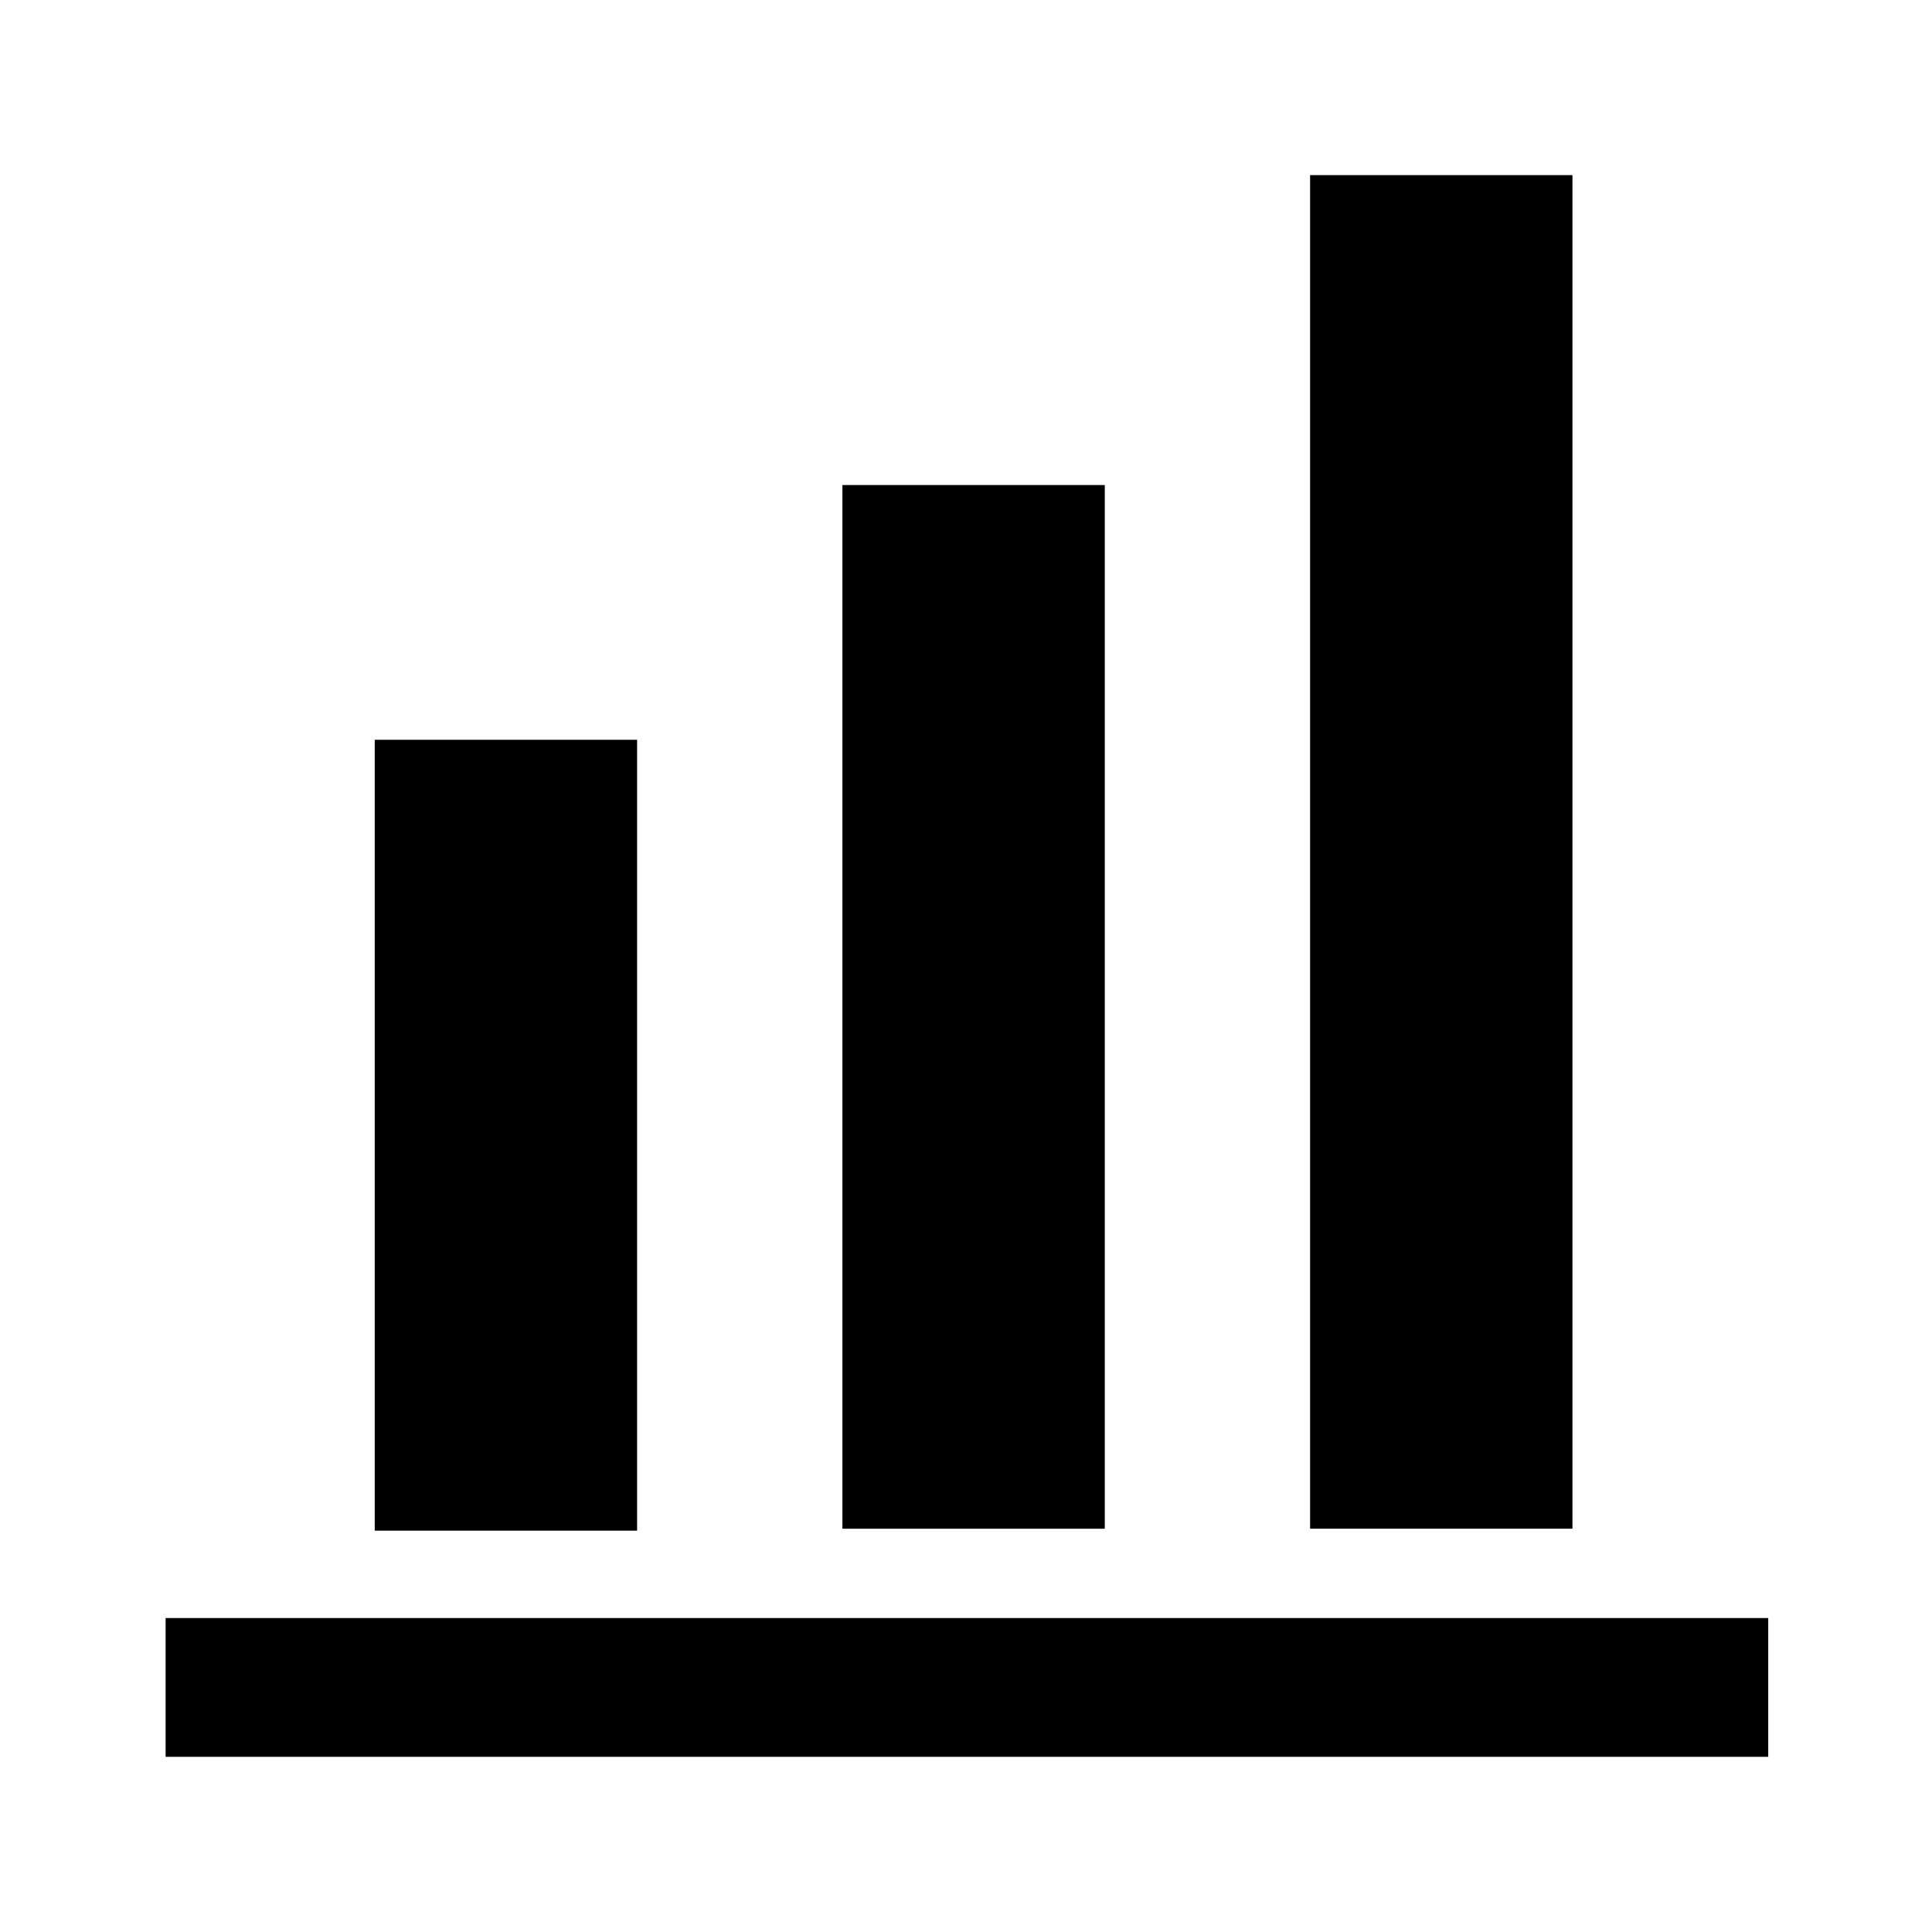
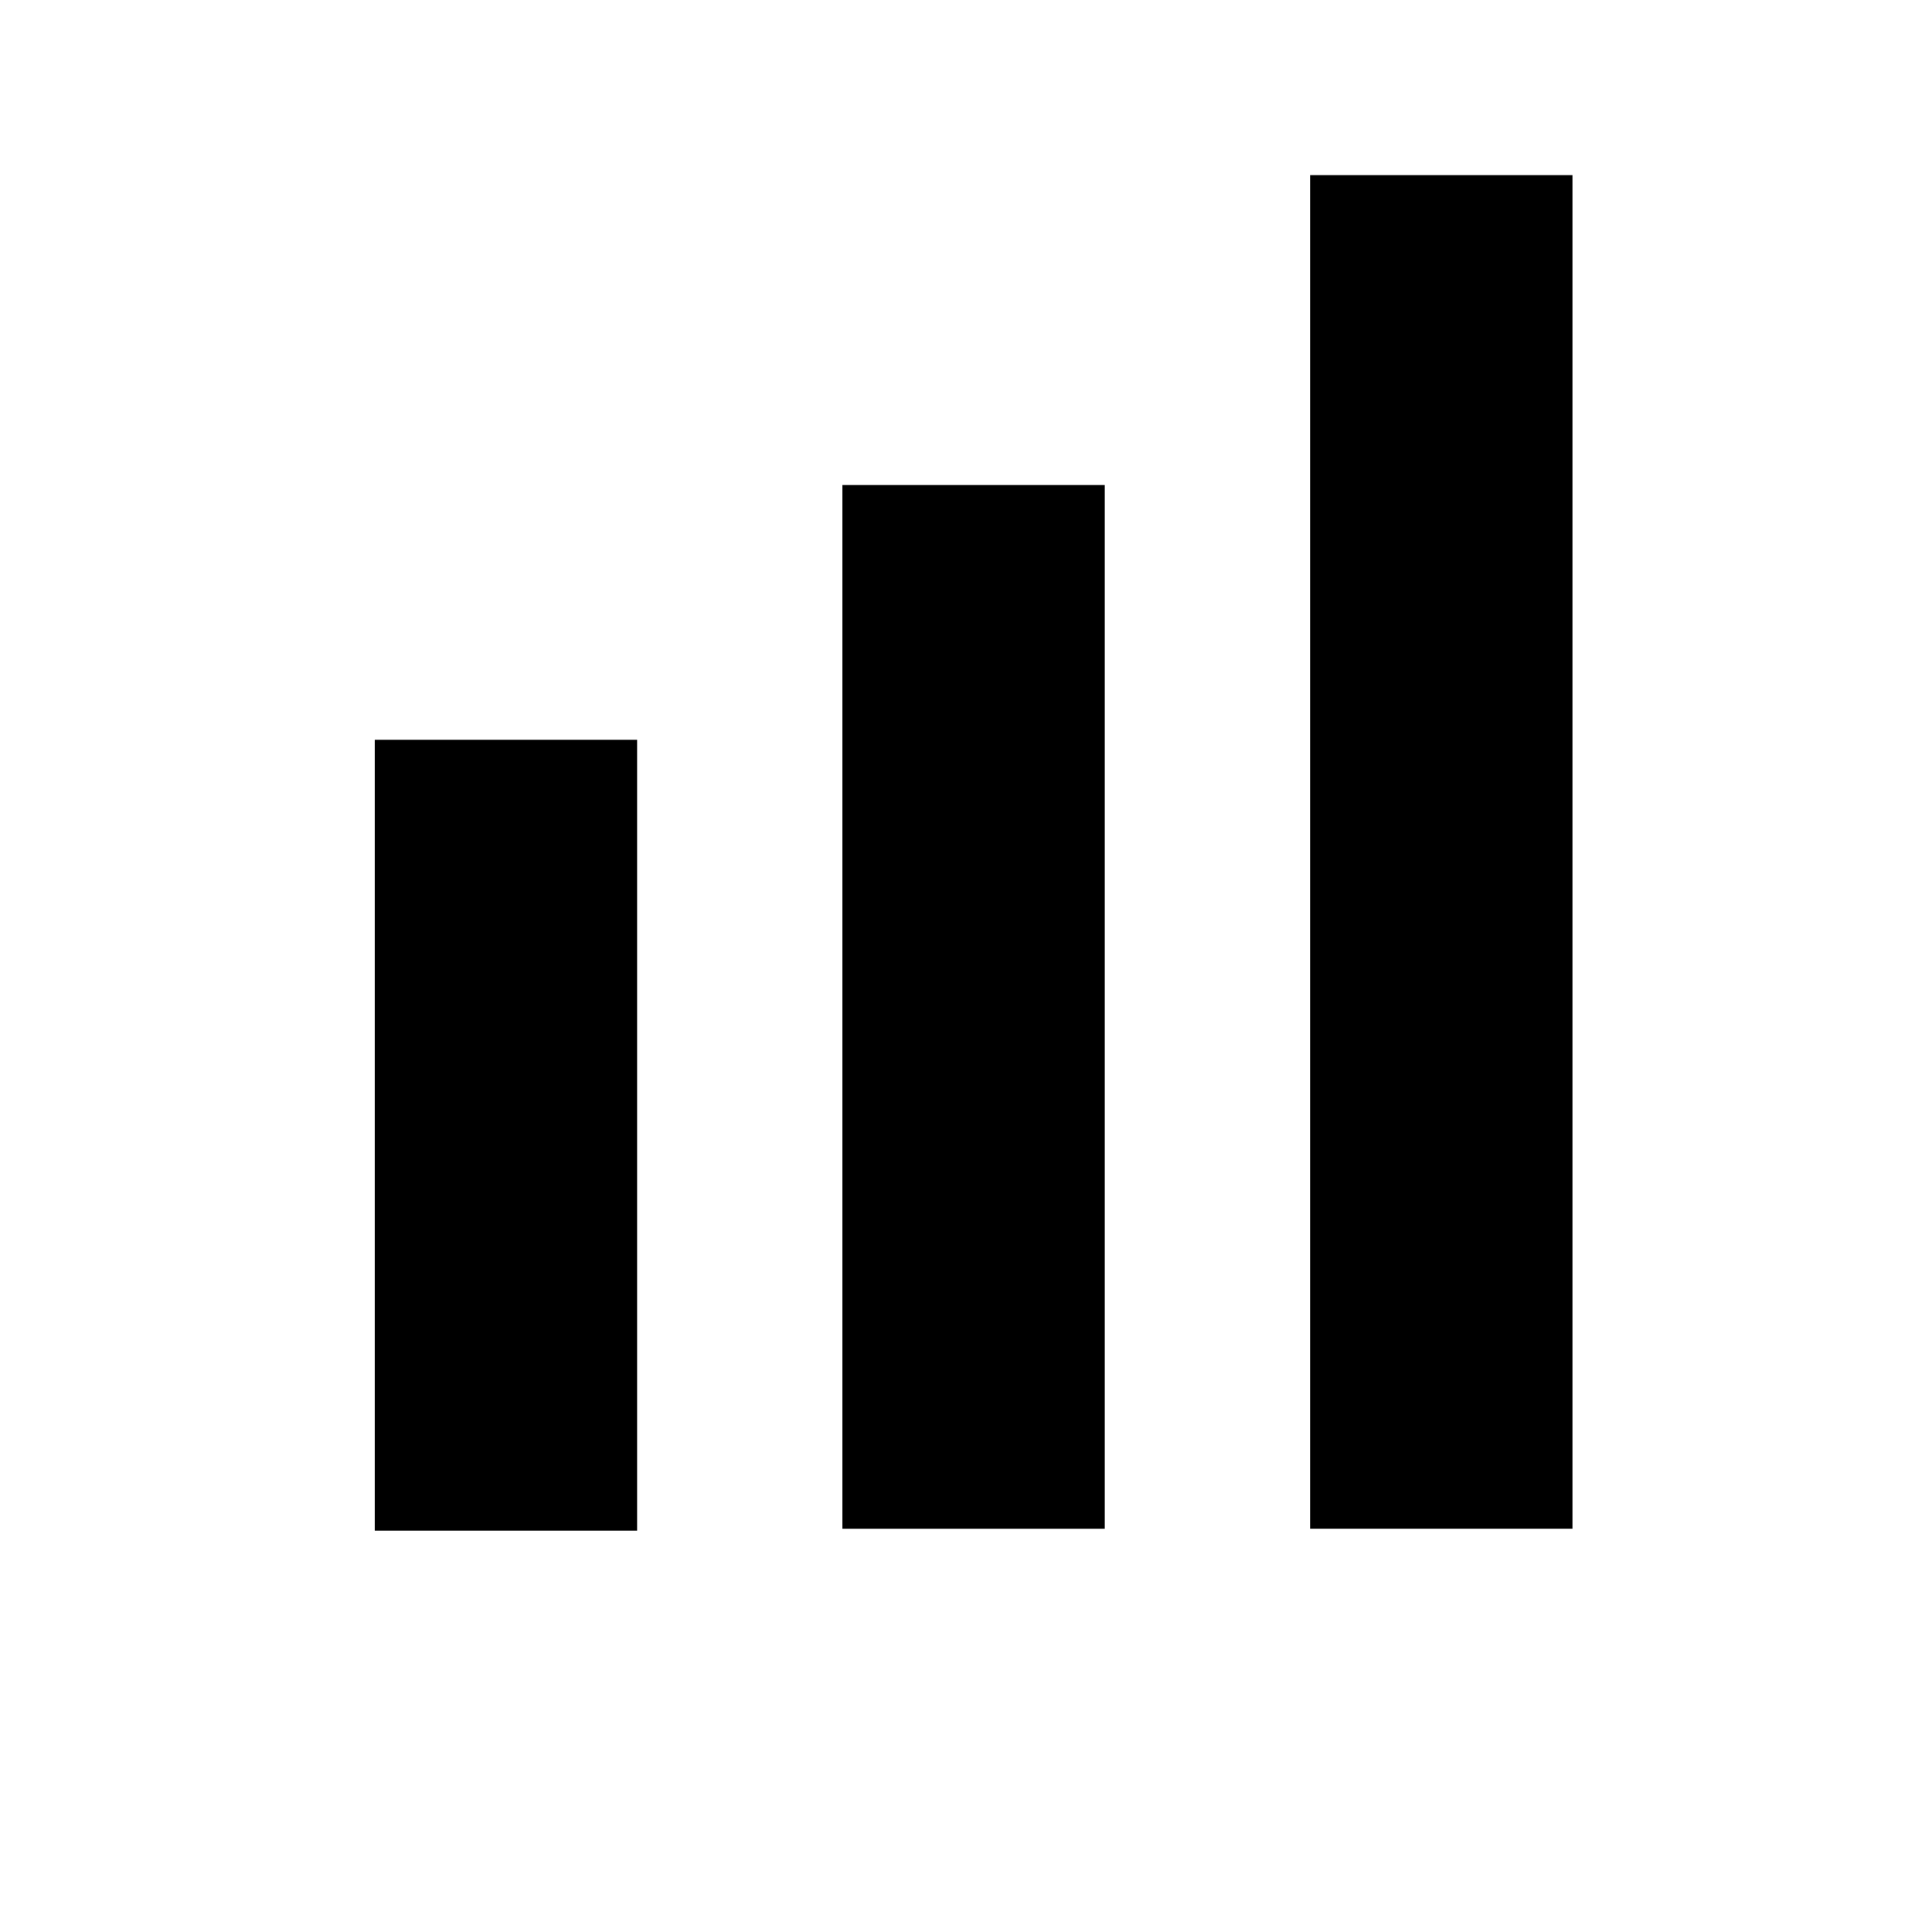
<svg xmlns="http://www.w3.org/2000/svg" fill="#000000" width="800px" height="800px" version="1.1" viewBox="144 144 512 512">
  <g>
-     <path d="m187.89 572.8h424.71v36.777h-424.71z" />
    <path d="m243.31 340.05h69.527v209.59h-69.527z" />
    <path d="m367.25 272.54h69.527v276.59h-69.527z" />
    <path d="m491.19 190.41h69.527v358.71h-69.527z" />
  </g>
</svg>